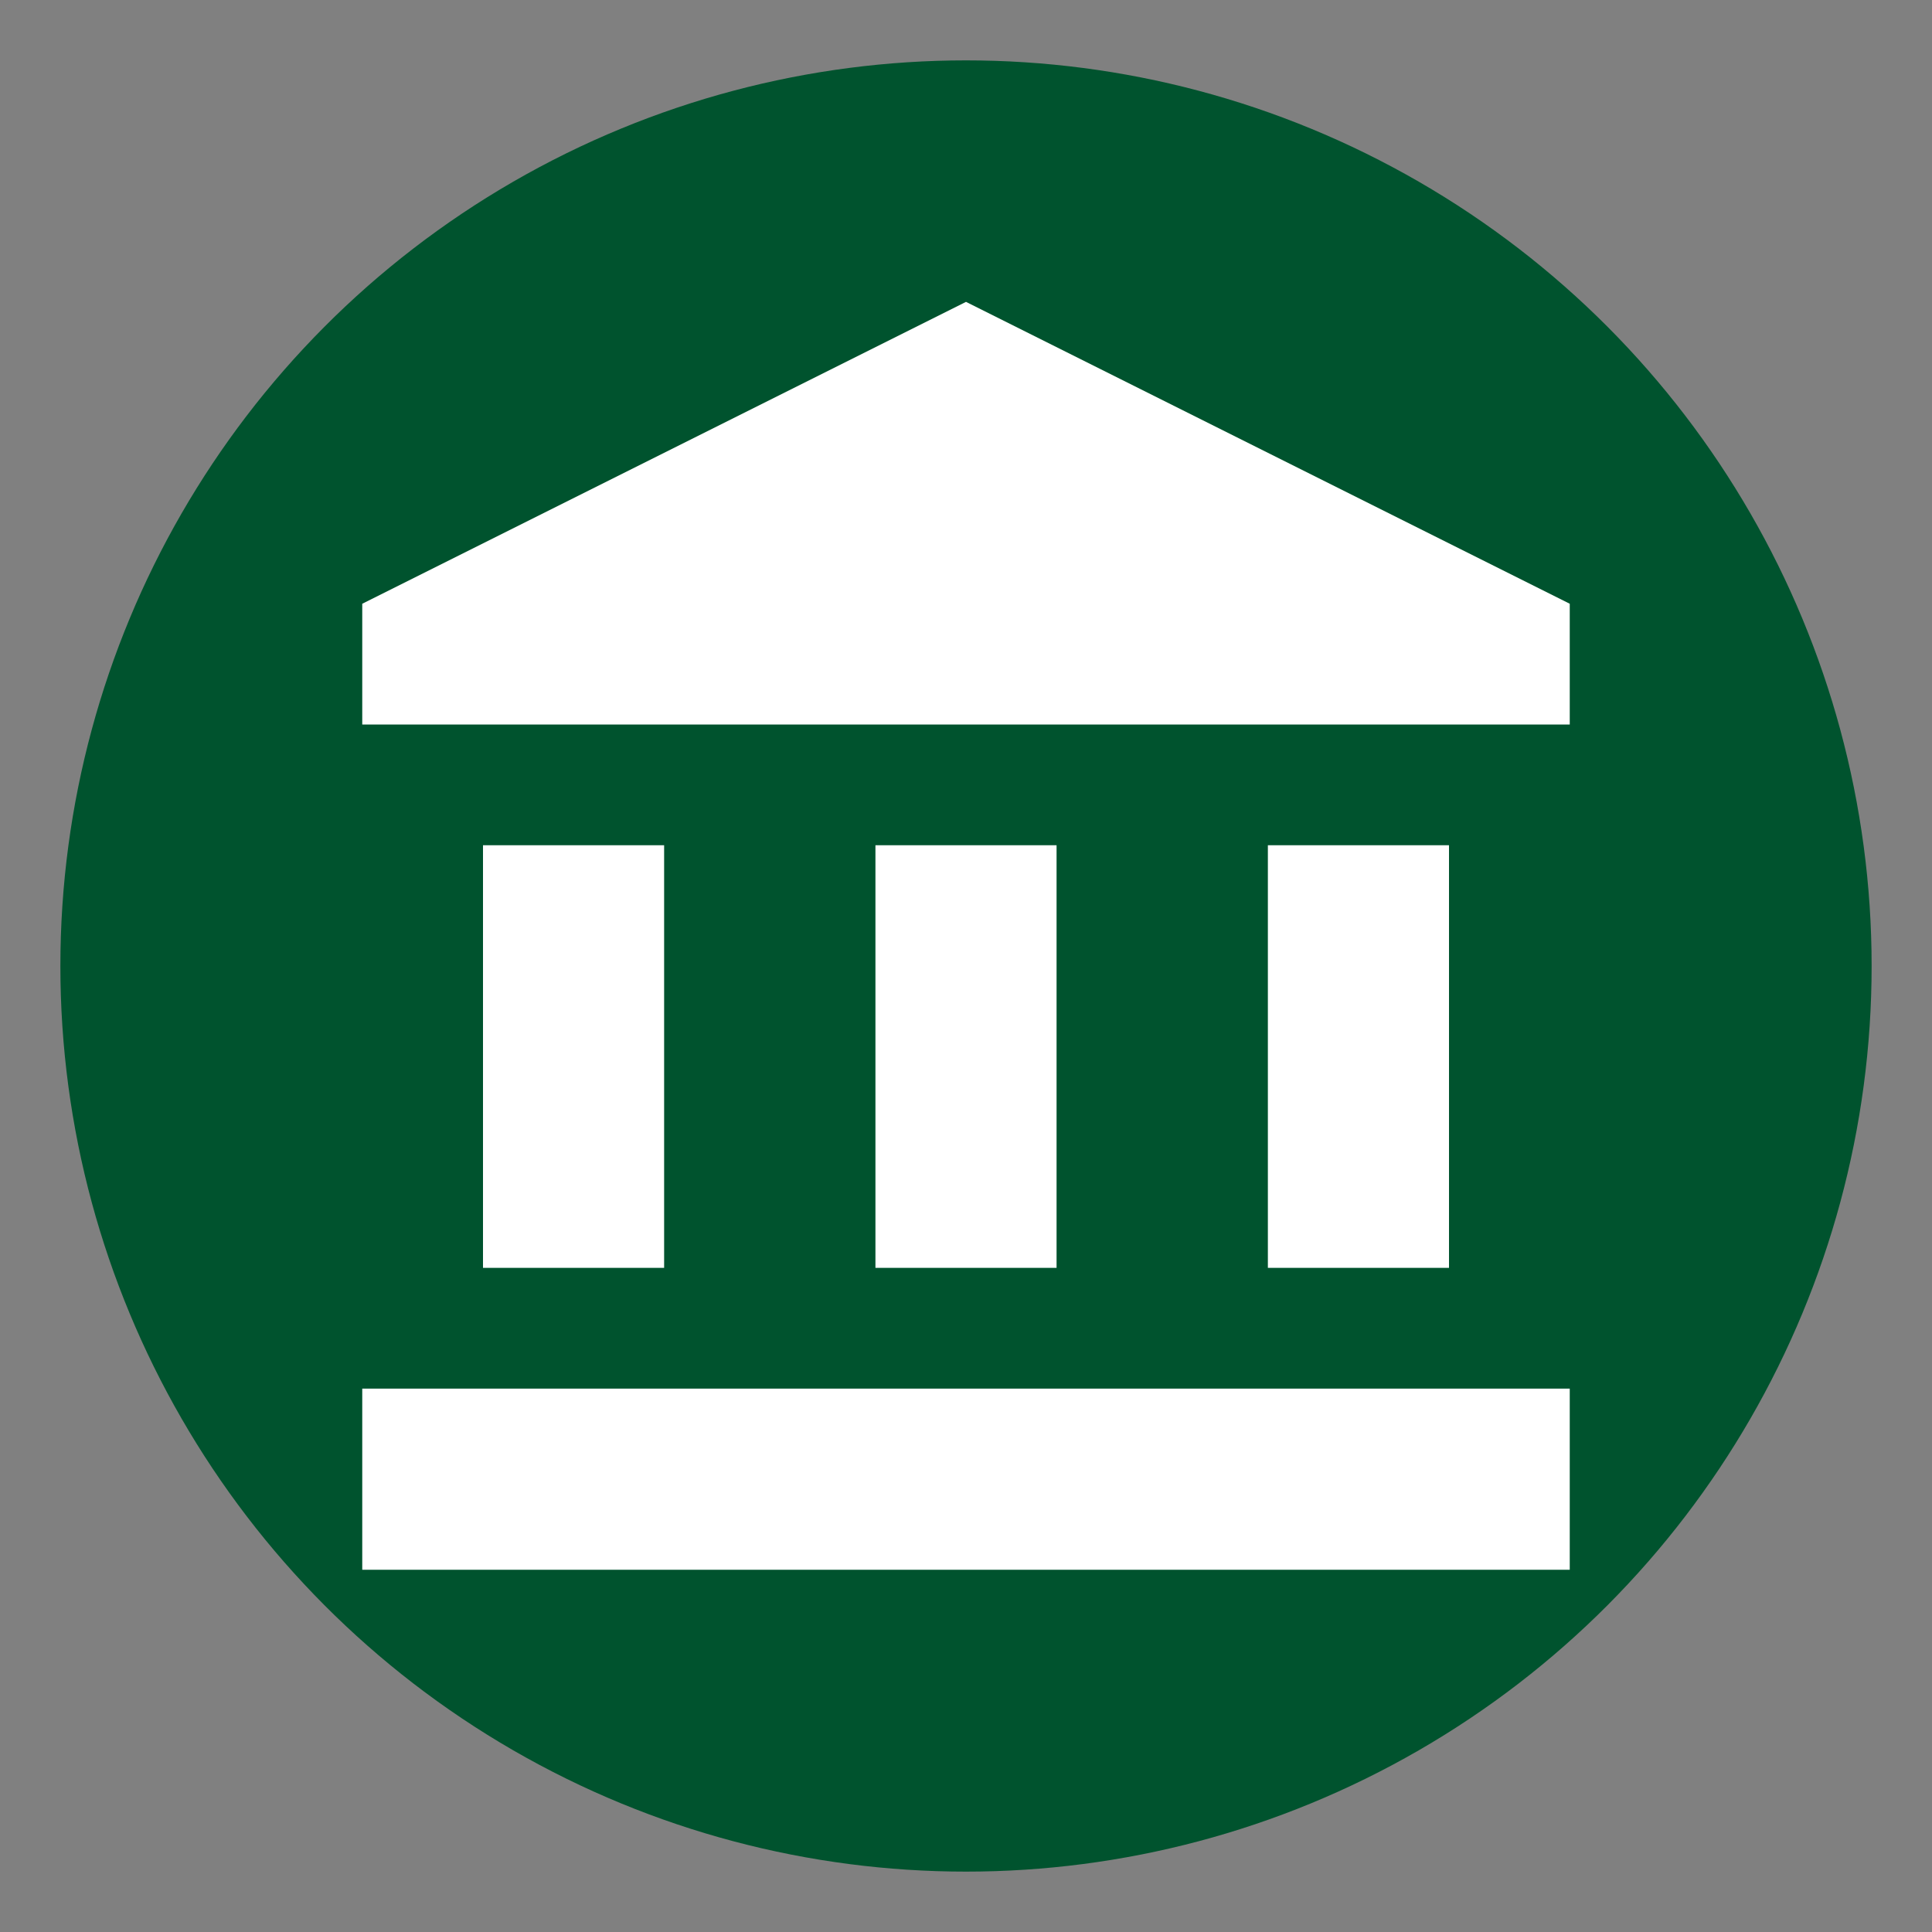
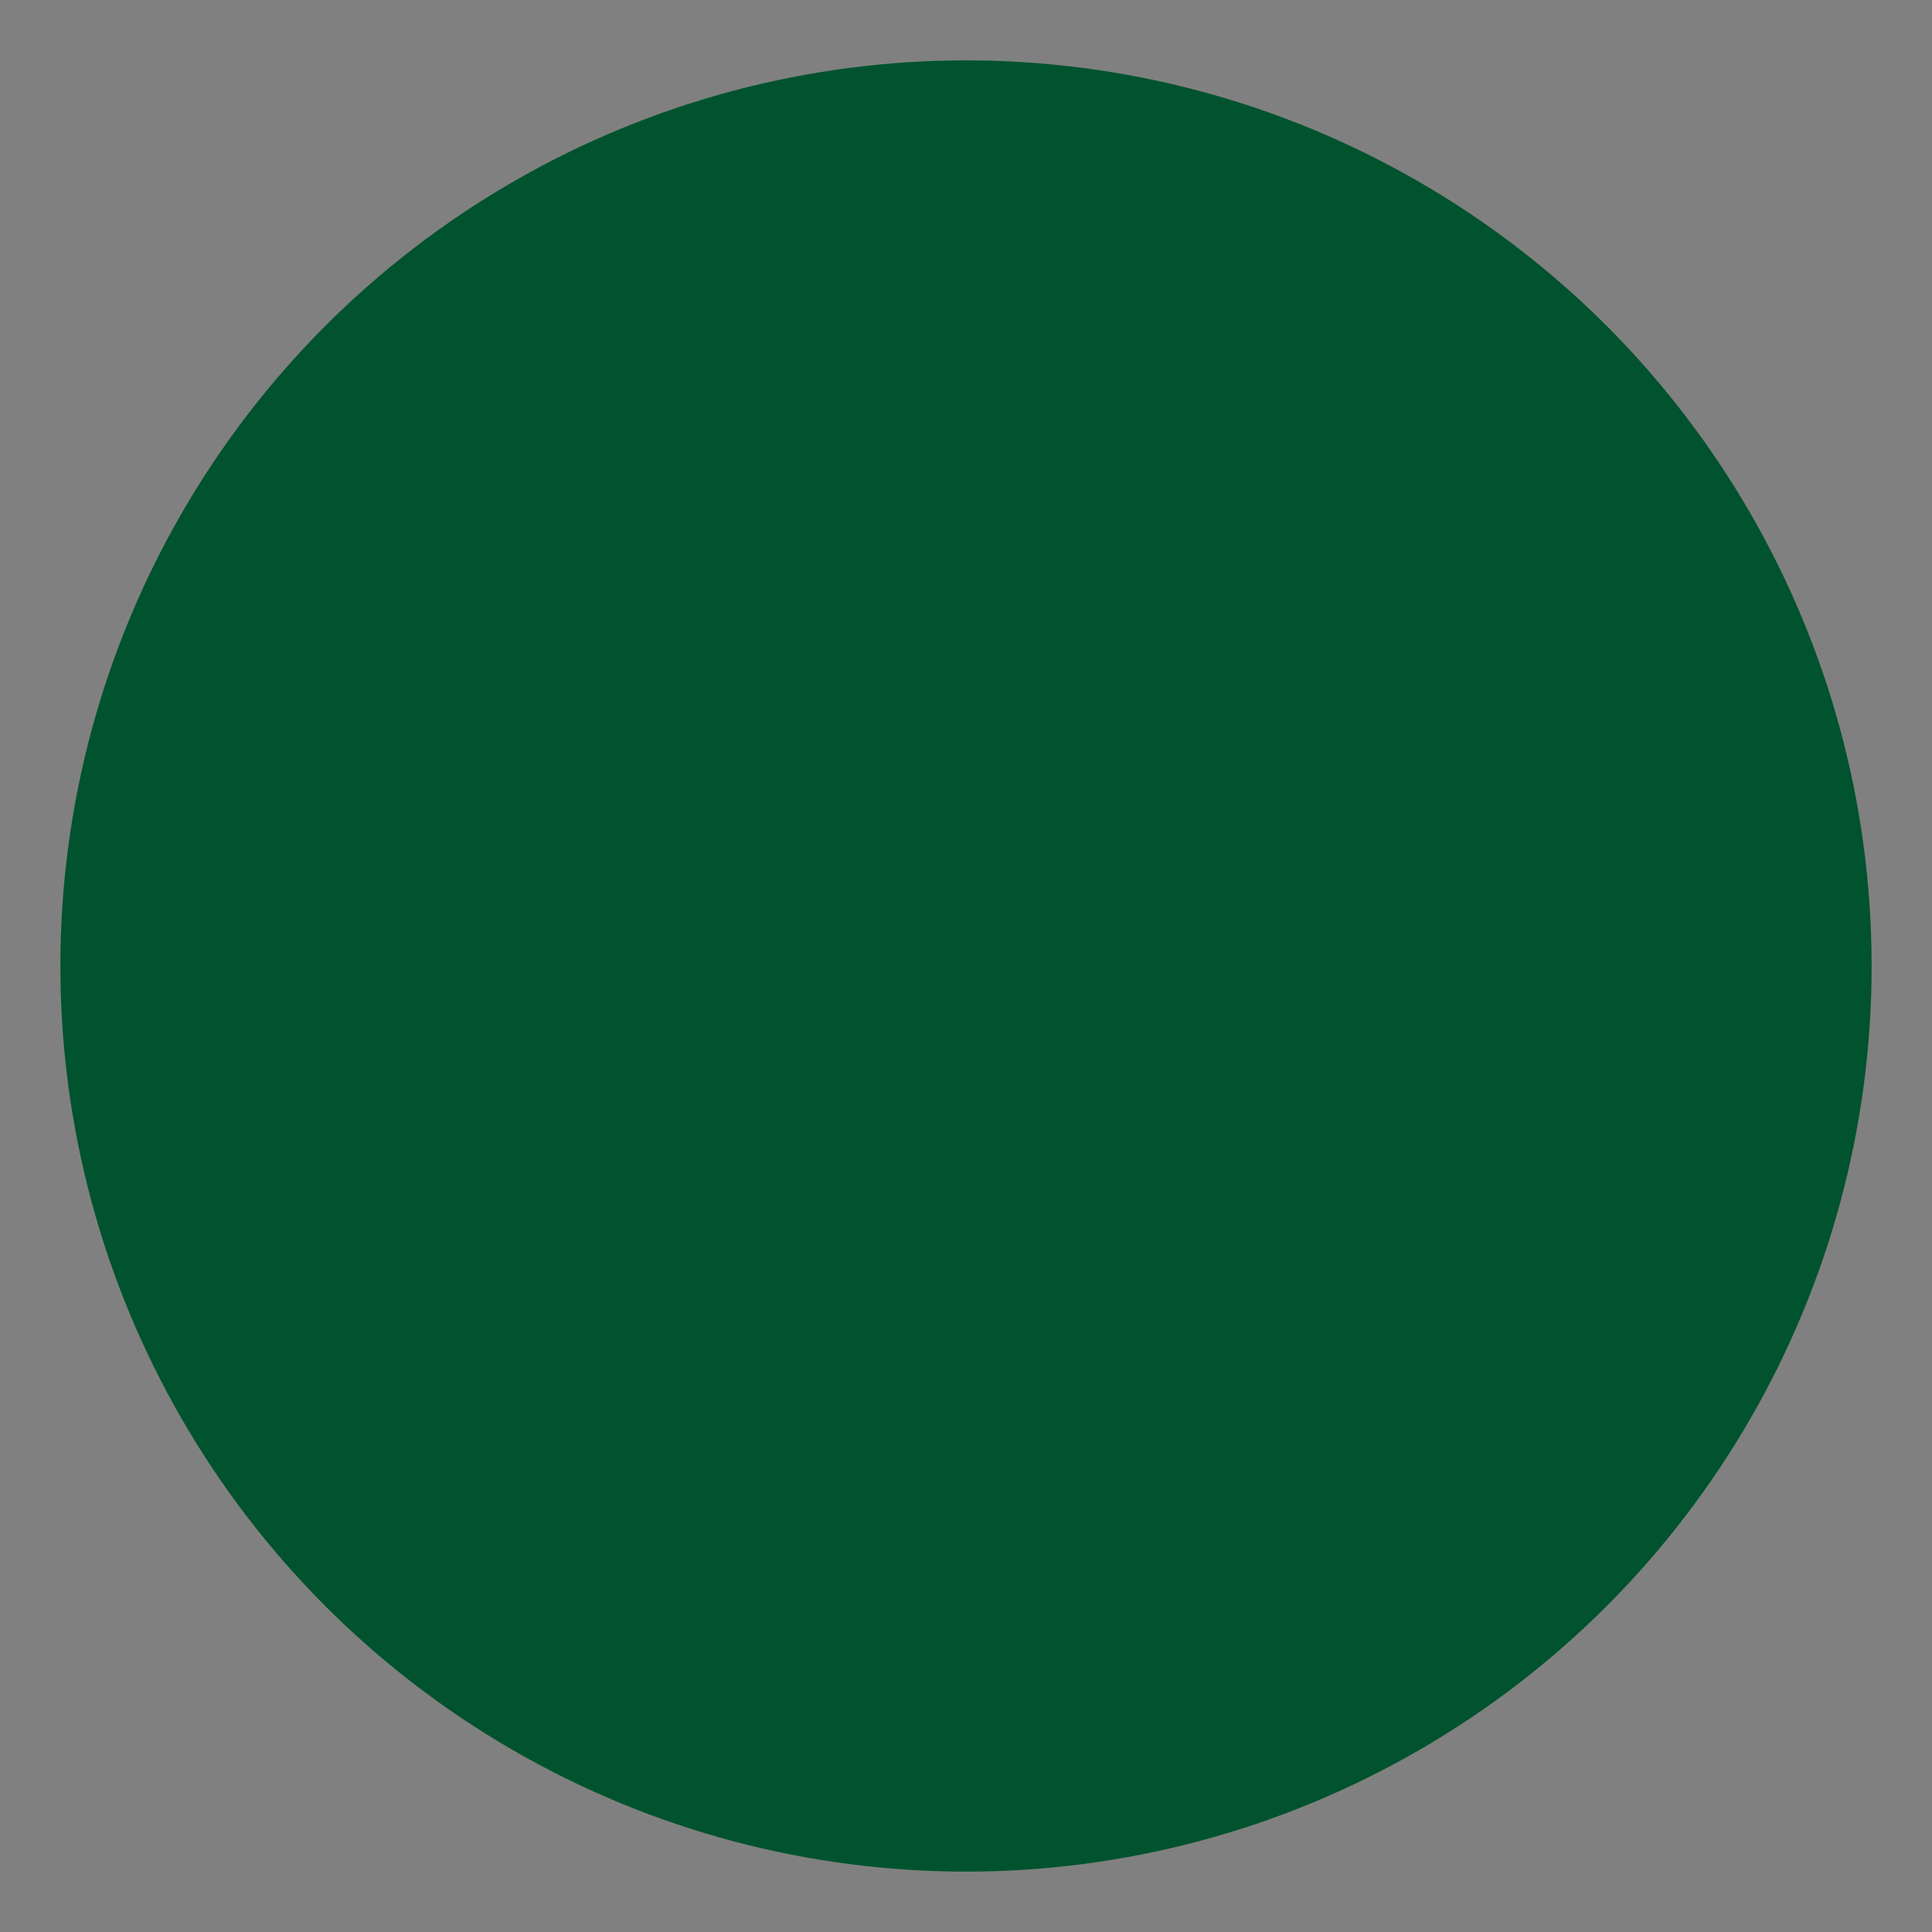
<svg xmlns="http://www.w3.org/2000/svg" viewBox="0 0 32 32">
  <rect x="0" y="0" width="32" height="32" fill="#808080" stroke="none" />
  <circle cx="16" cy="16" r="15" fill="#00532E" />
  <g transform="translate(4, 4) scale(1)">
-     <path d="M4 10h3v7H4zm6.5 0h3v7h-3zM2 19h20v3H2zm15-9h3v7h-3zm-5-9L2 6v2h20V6z" fill="#FFFFFF" />
-   </g>
+     </g>
</svg>